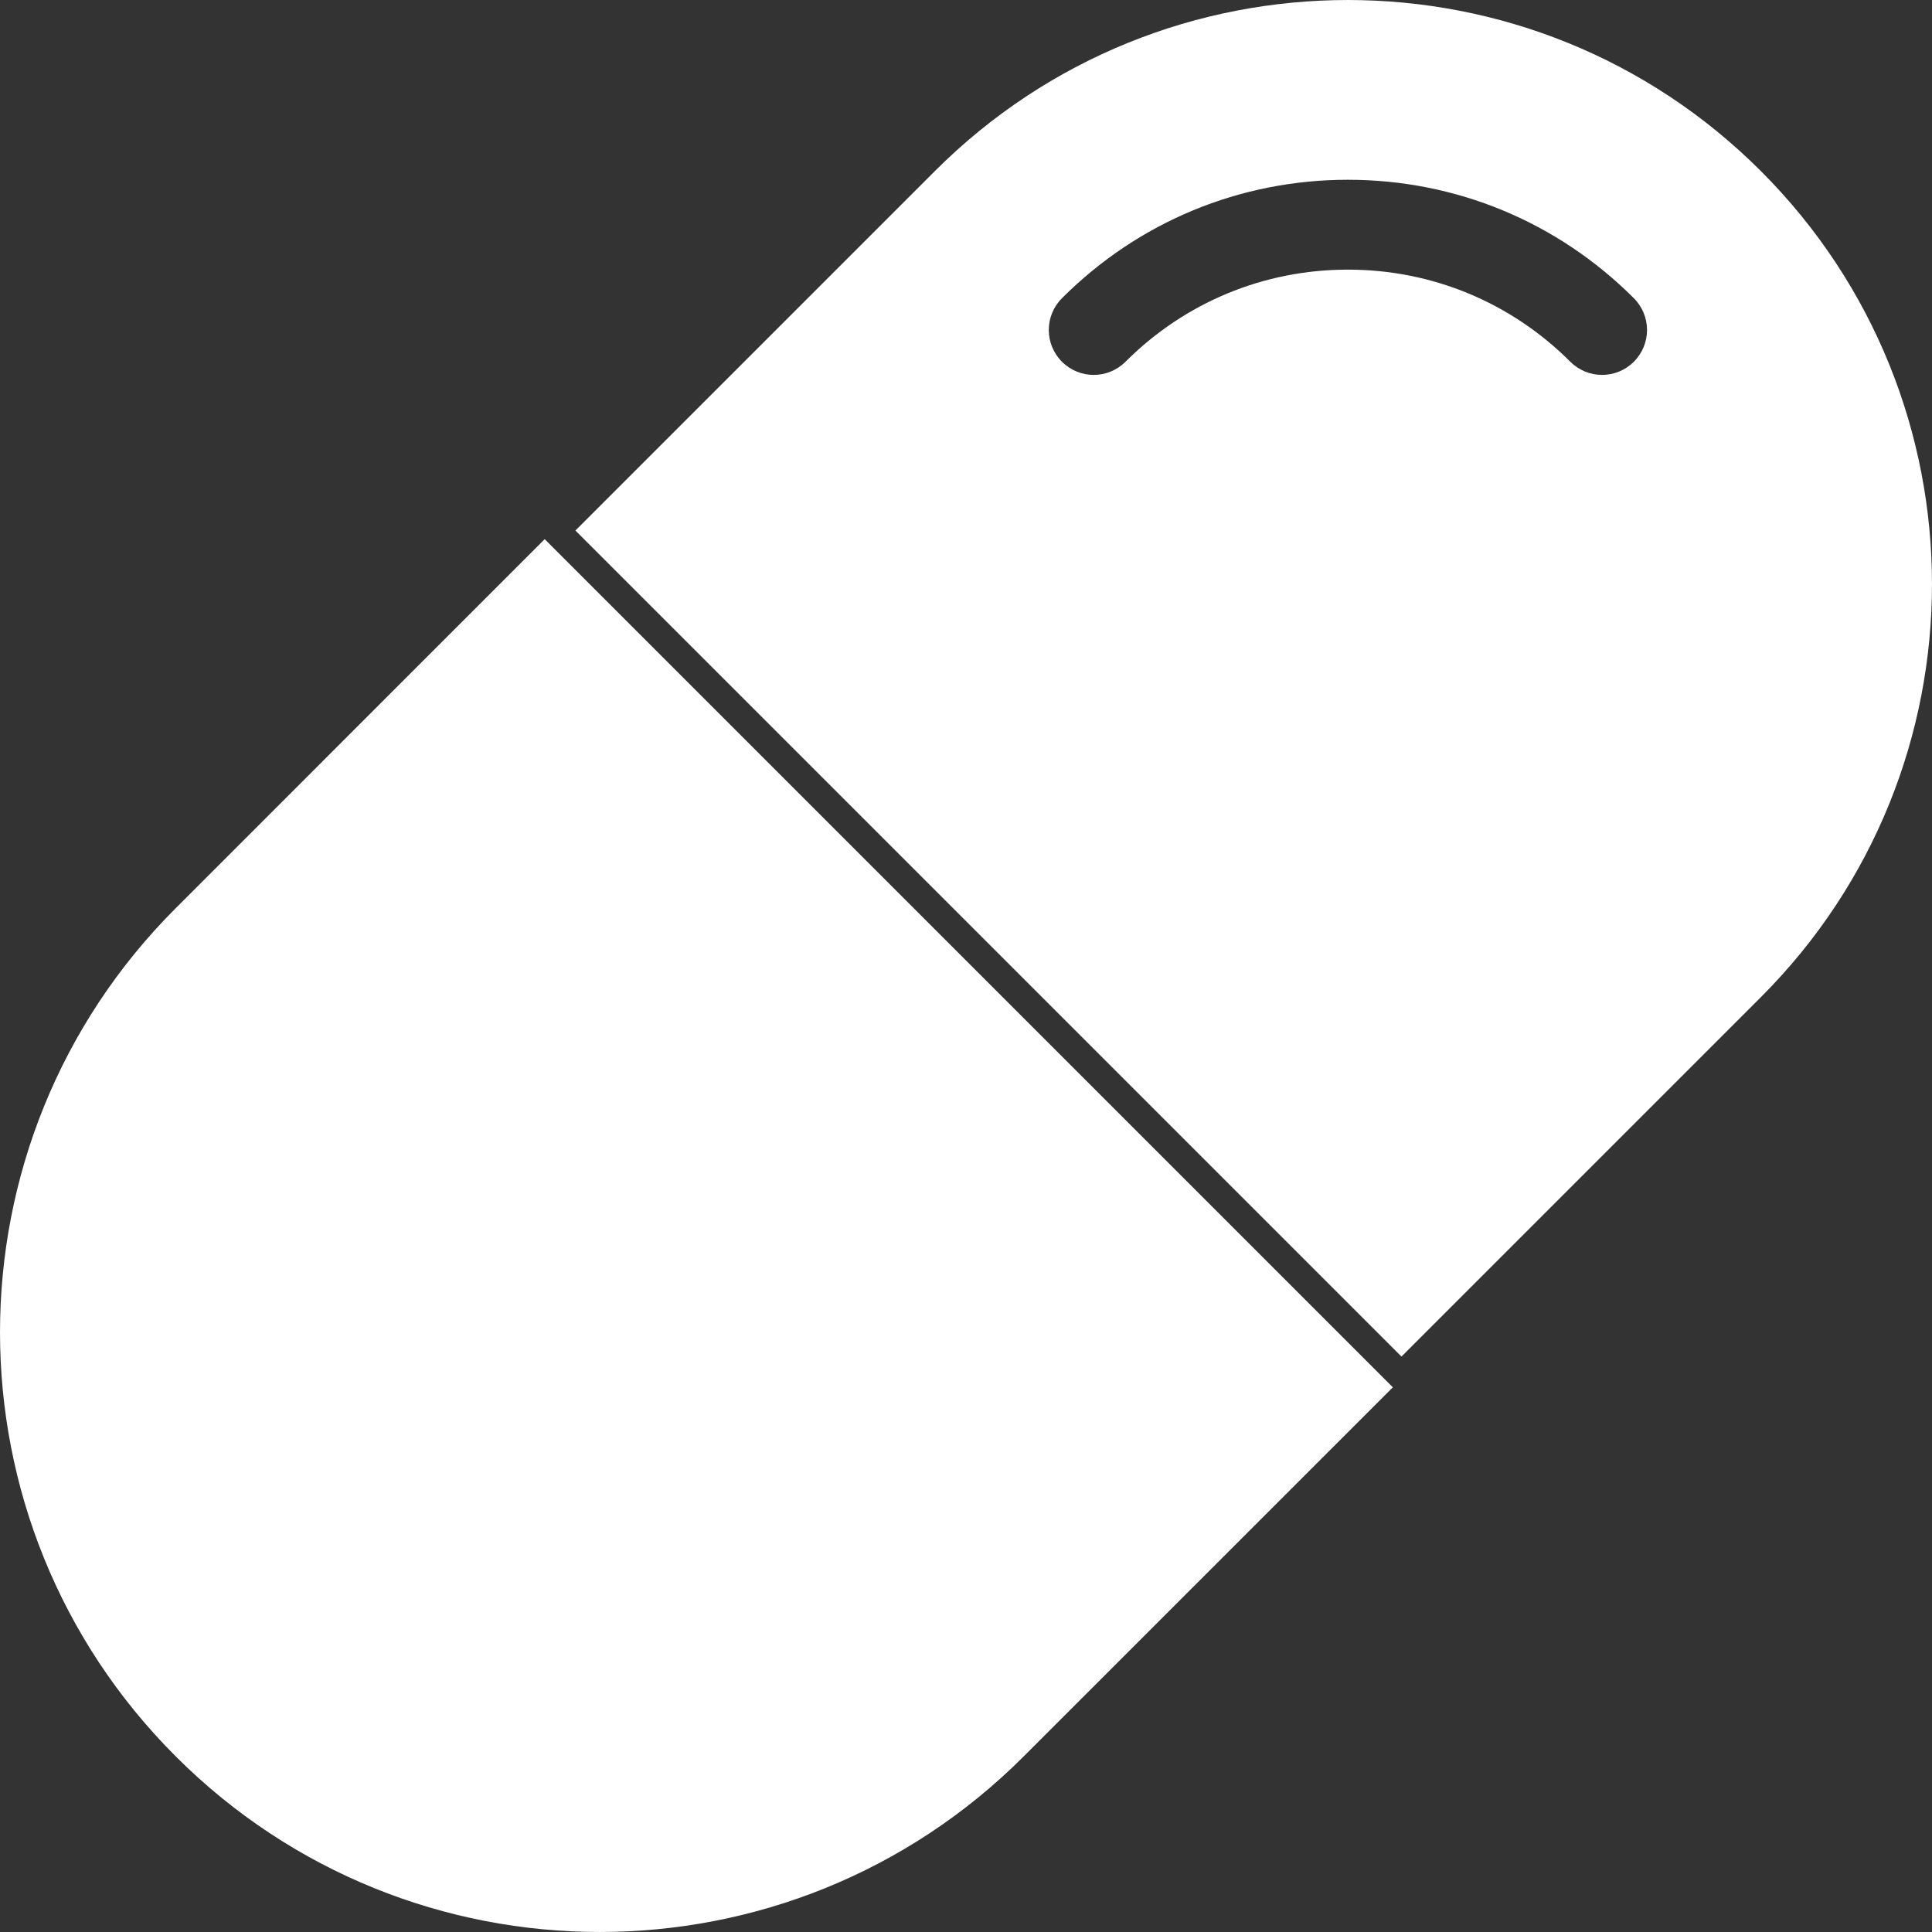
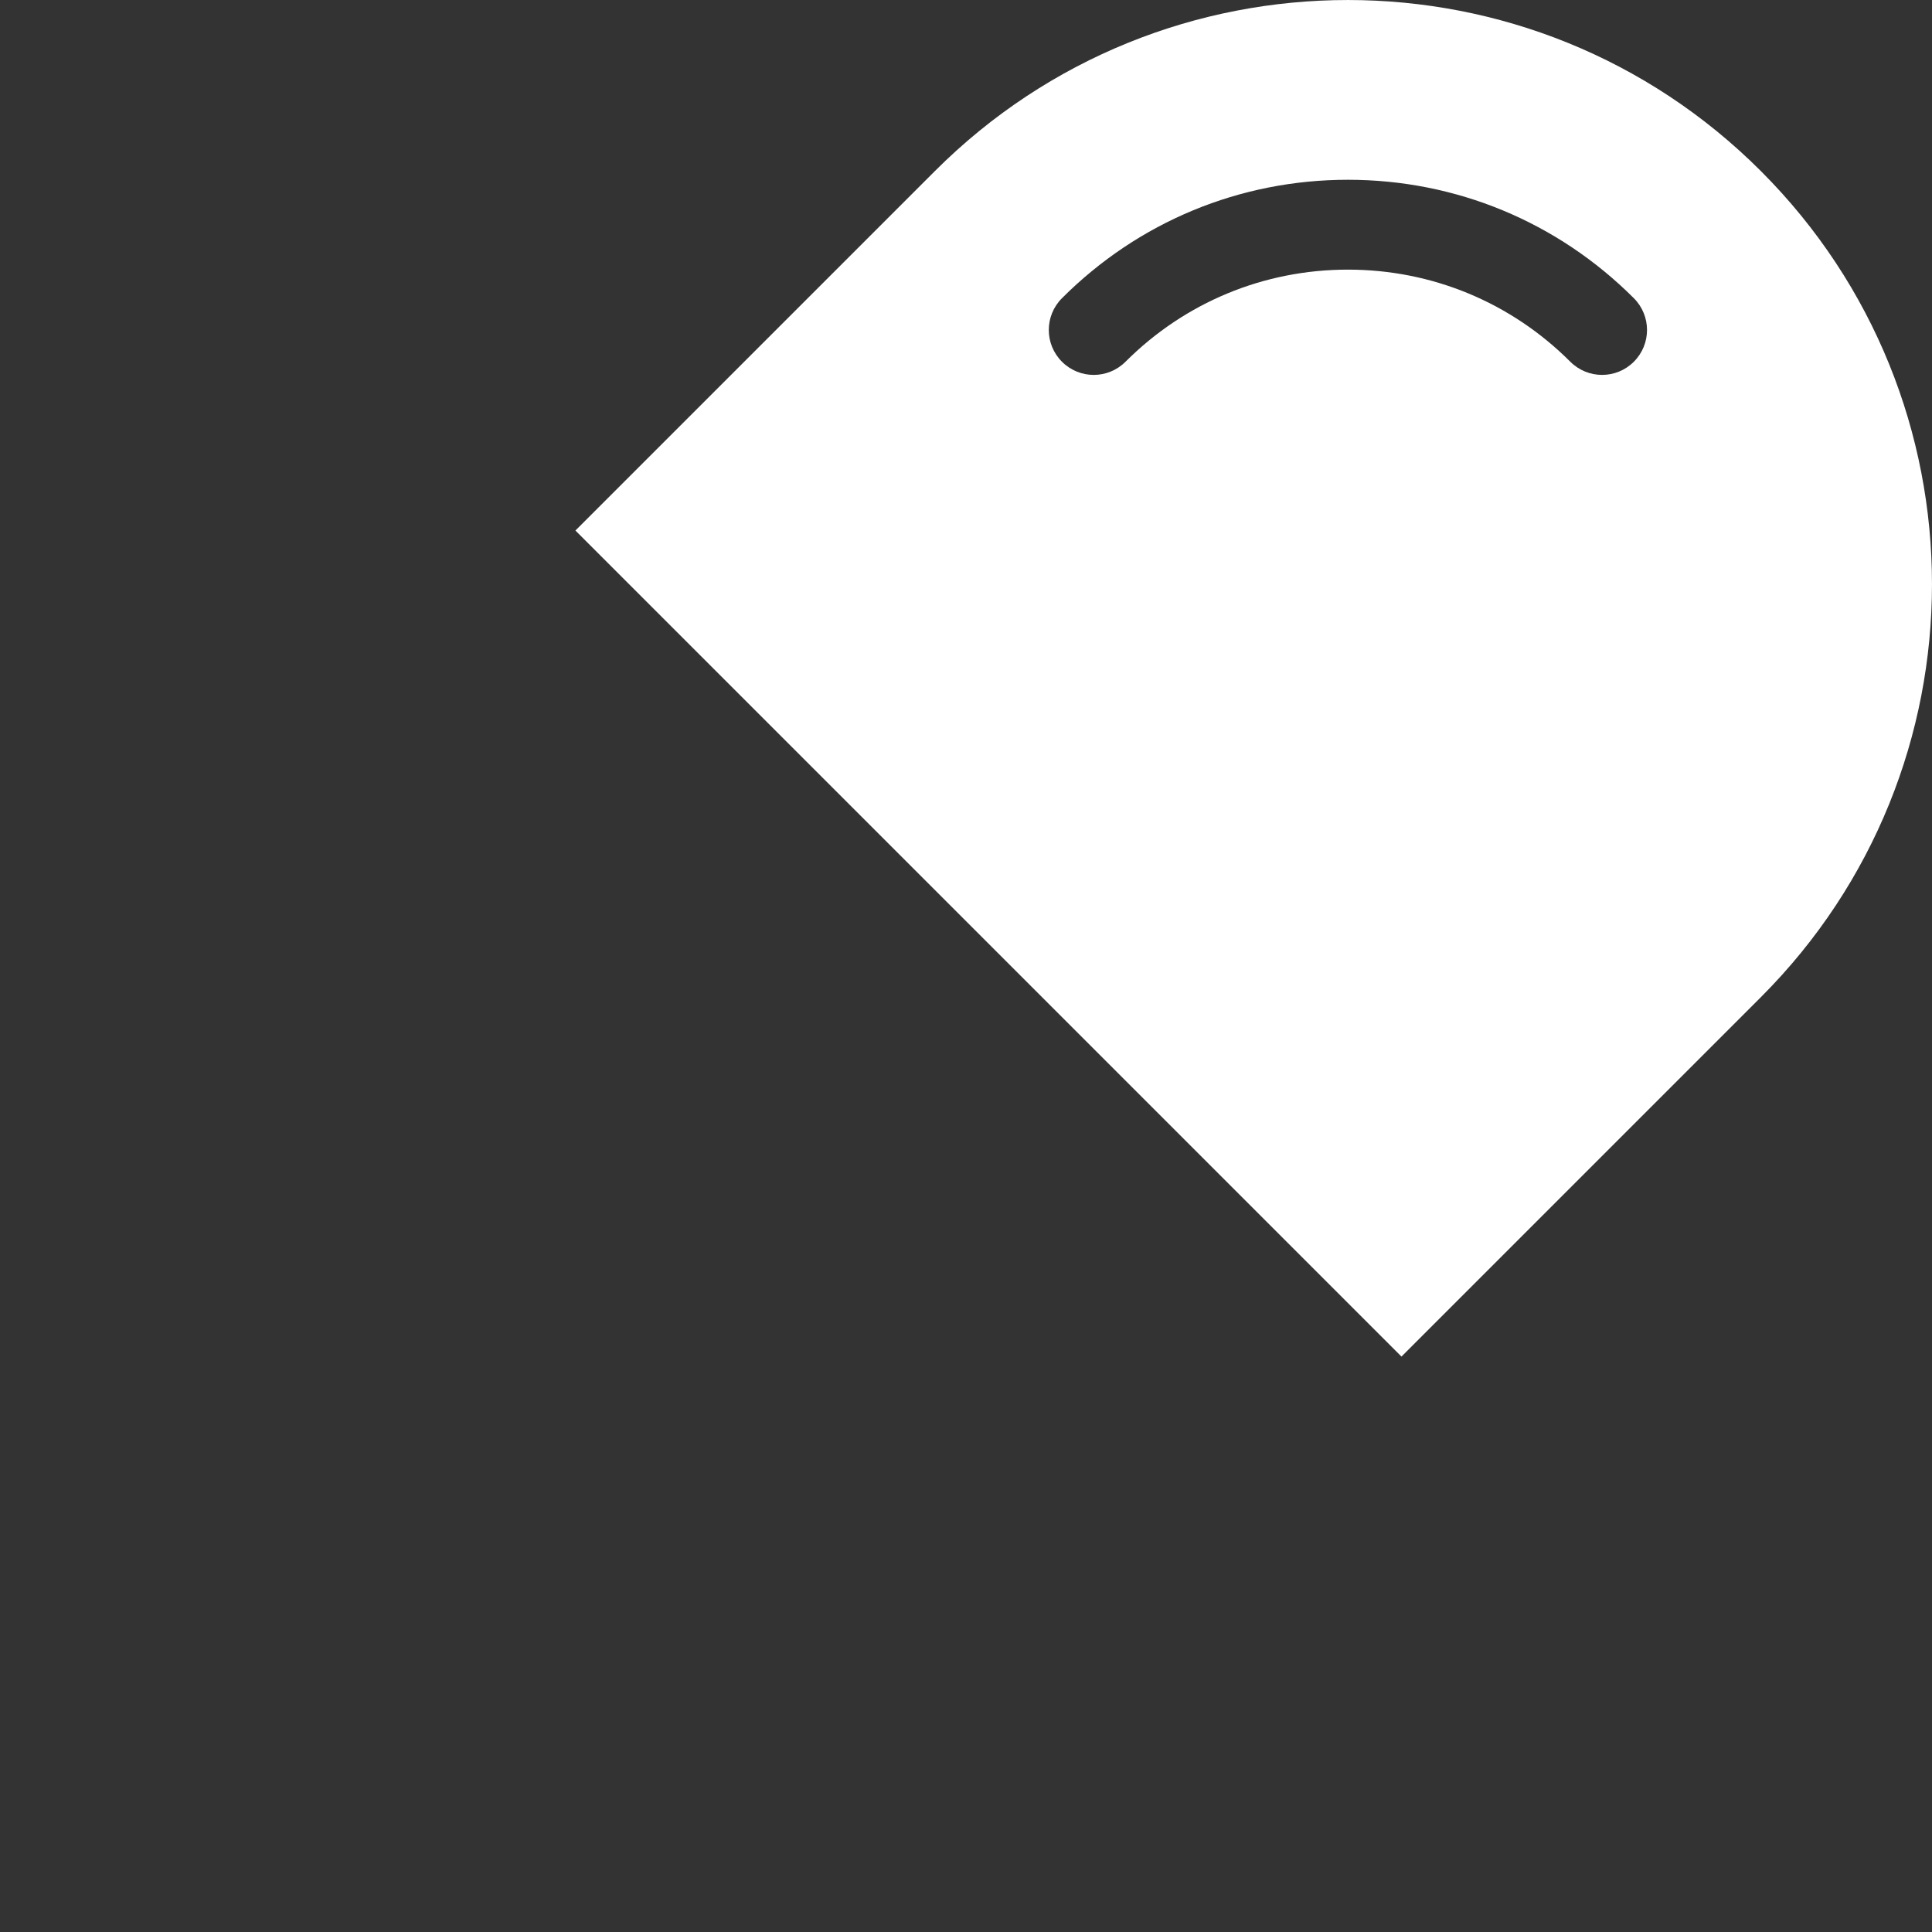
<svg xmlns="http://www.w3.org/2000/svg" width="43" height="43" viewBox="0 0 43 43" fill="none">
  <rect x="0" y="0" width="43" height="43" fill="#333333" stroke="none" />
  <path fill-rule="evenodd" clip-rule="evenodd" d="M39.192 3.808C44.269 8.885 44.269 17.116 39.192 22.193L31.192 30.193L12.807 11.808L20.807 3.808C25.884 -1.269 34.115 -1.269 39.192 3.808ZM34.95 8.051C35.145 8.246 35.401 8.344 35.657 8.344C35.913 8.344 36.168 8.247 36.364 8.051C36.755 7.661 36.755 7.028 36.364 6.637C34.664 4.937 32.404 4.001 30 4.001C27.596 4.001 25.336 4.937 23.636 6.637C23.245 7.028 23.245 7.661 23.636 8.051C24.027 8.442 24.659 8.442 25.05 8.051C26.373 6.729 28.13 6.001 30 6.001C31.87 6.001 33.627 6.729 34.95 8.051Z" fill="white" />
-   <path d="M12.123 12L3.91 20.214C-1.303 25.427 -1.303 33.878 3.91 39.09C9.122 44.303 17.573 44.303 22.786 39.09L31 30.877L12.123 12Z" fill="white" />
</svg>